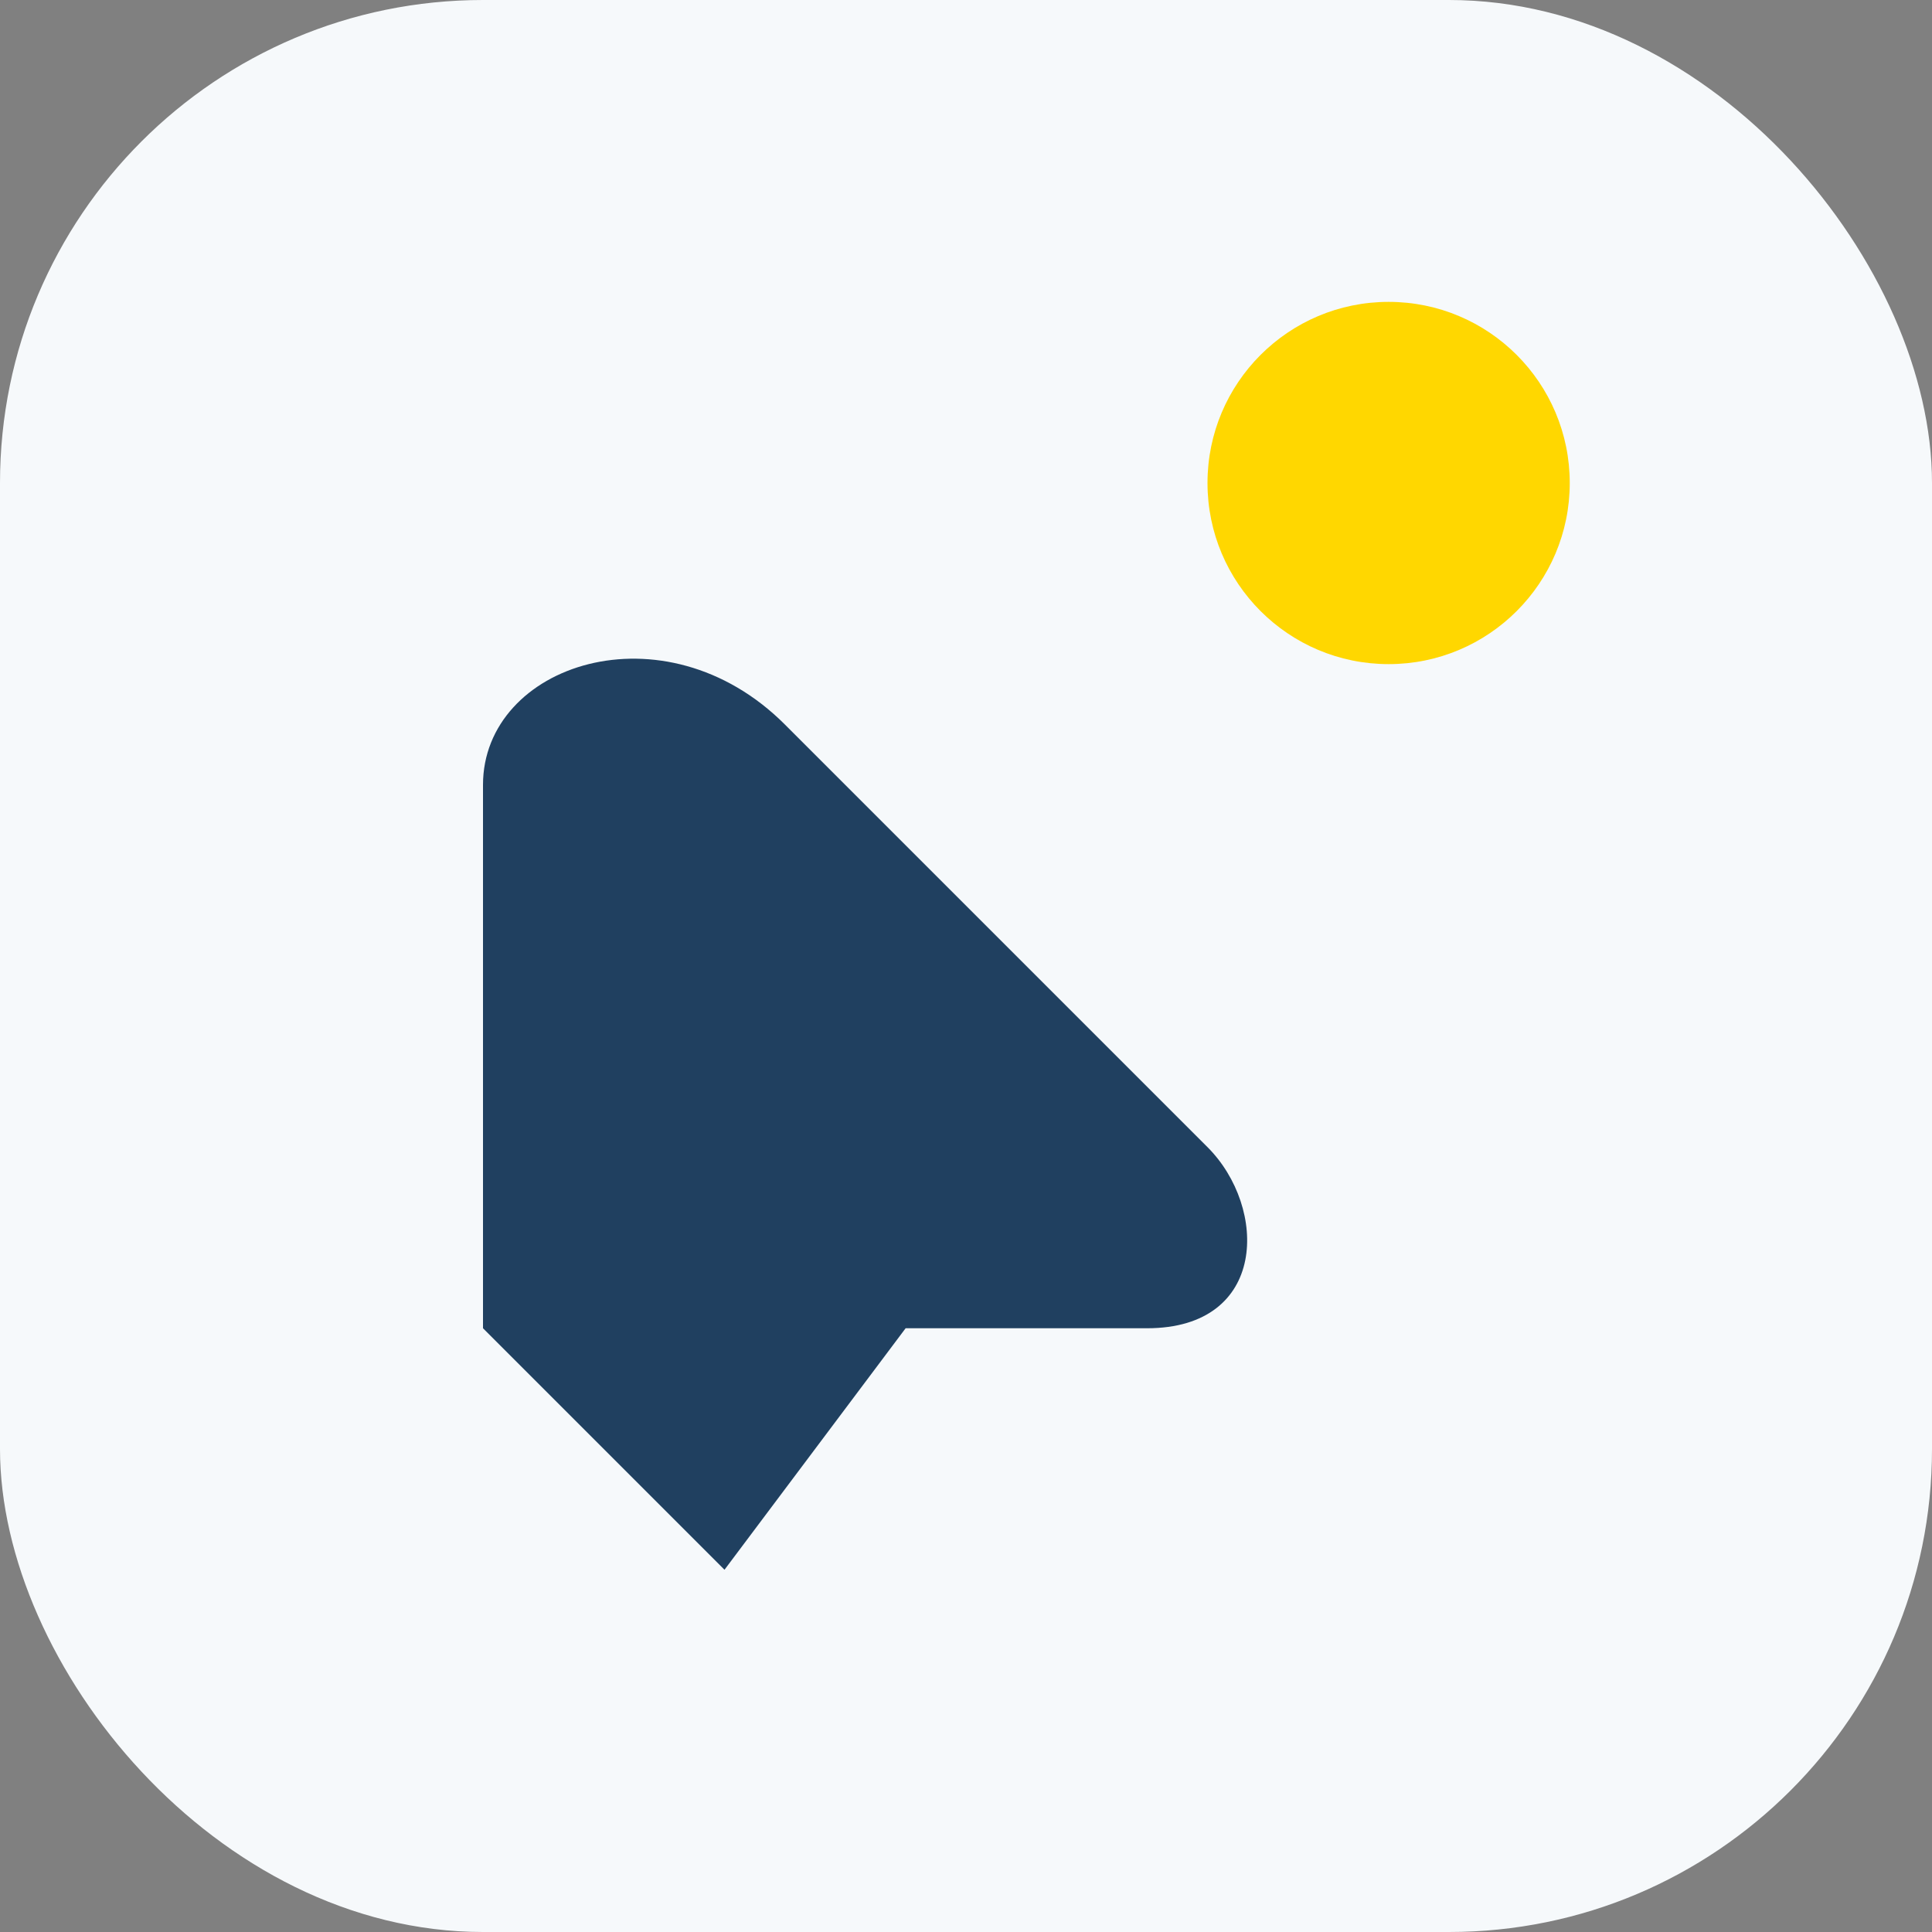
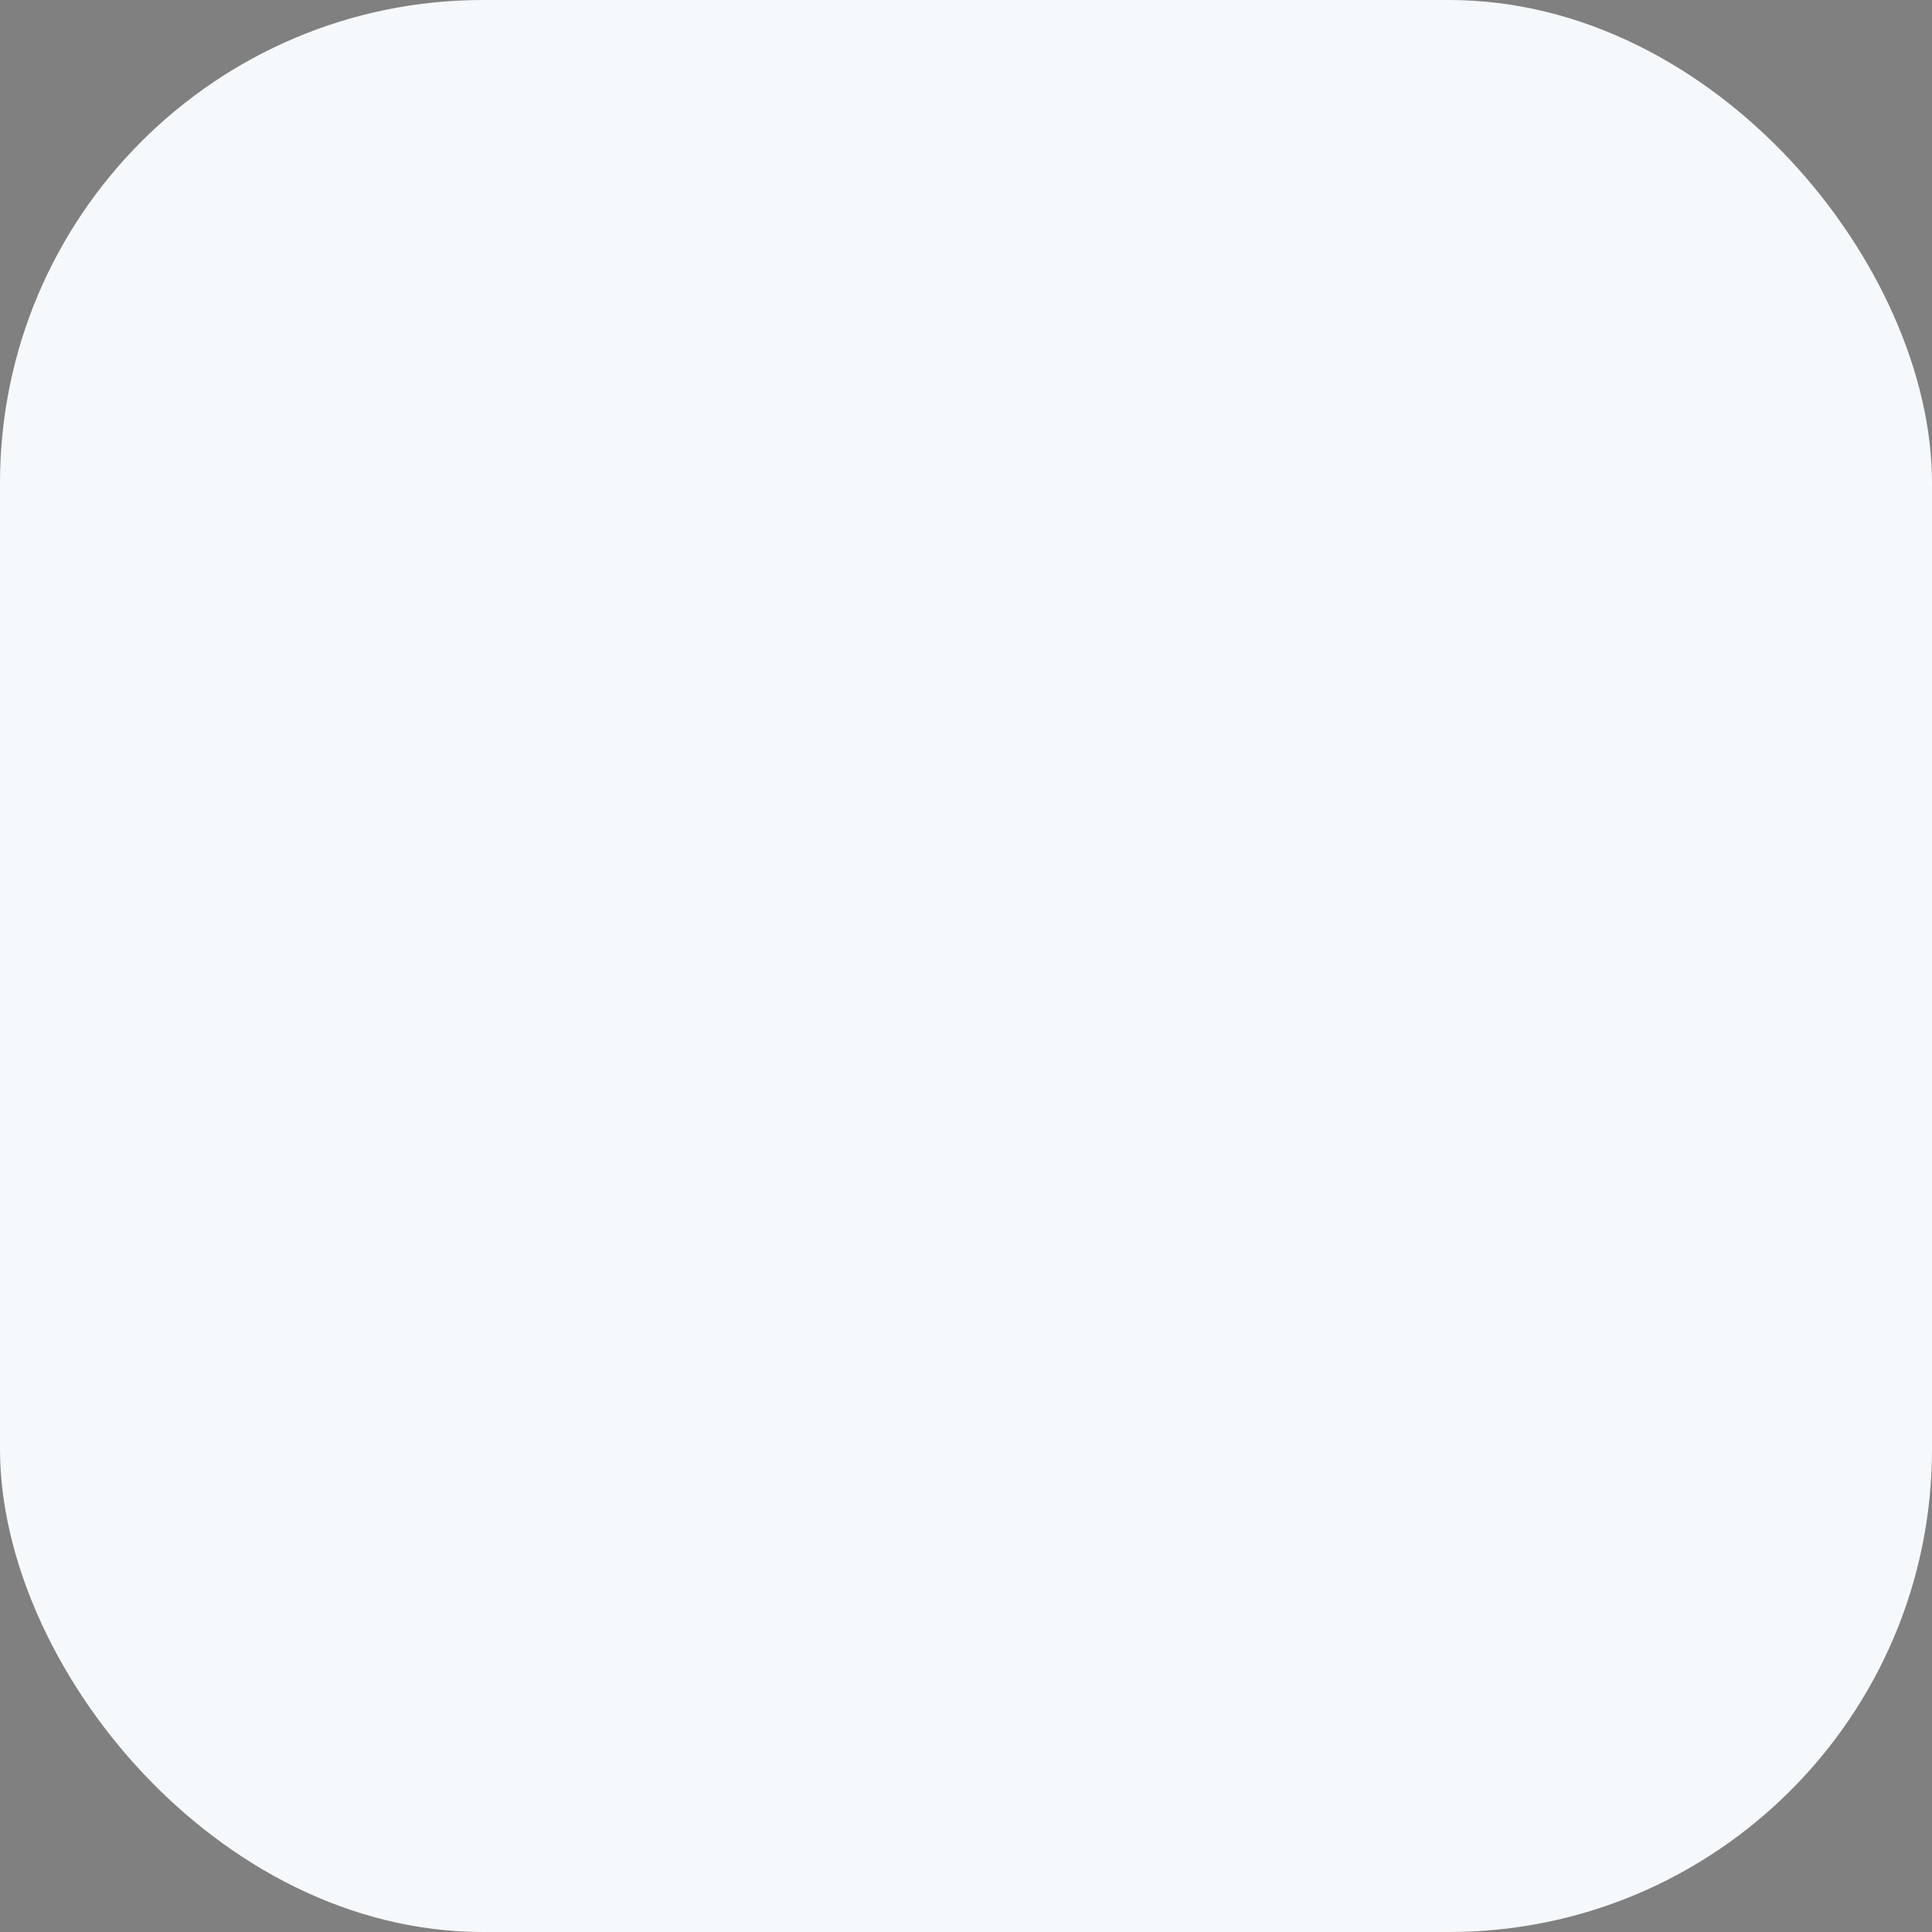
<svg xmlns="http://www.w3.org/2000/svg" width="32" height="32" viewBox="0 0 32 32">
  <rect x="0" y="0" width="32" height="32" fill="#808080" stroke="none" />
  <rect width="32" height="32" rx="8" fill="#F6F9FB" />
-   <path d="M8 22v-9c0-2 3-3 5-1l7 7c1 1 1 3-1 3h-4l-3 4z" fill="#204060" />
-   <circle cx="23" cy="8" r="3" fill="#FFD700" />
</svg>